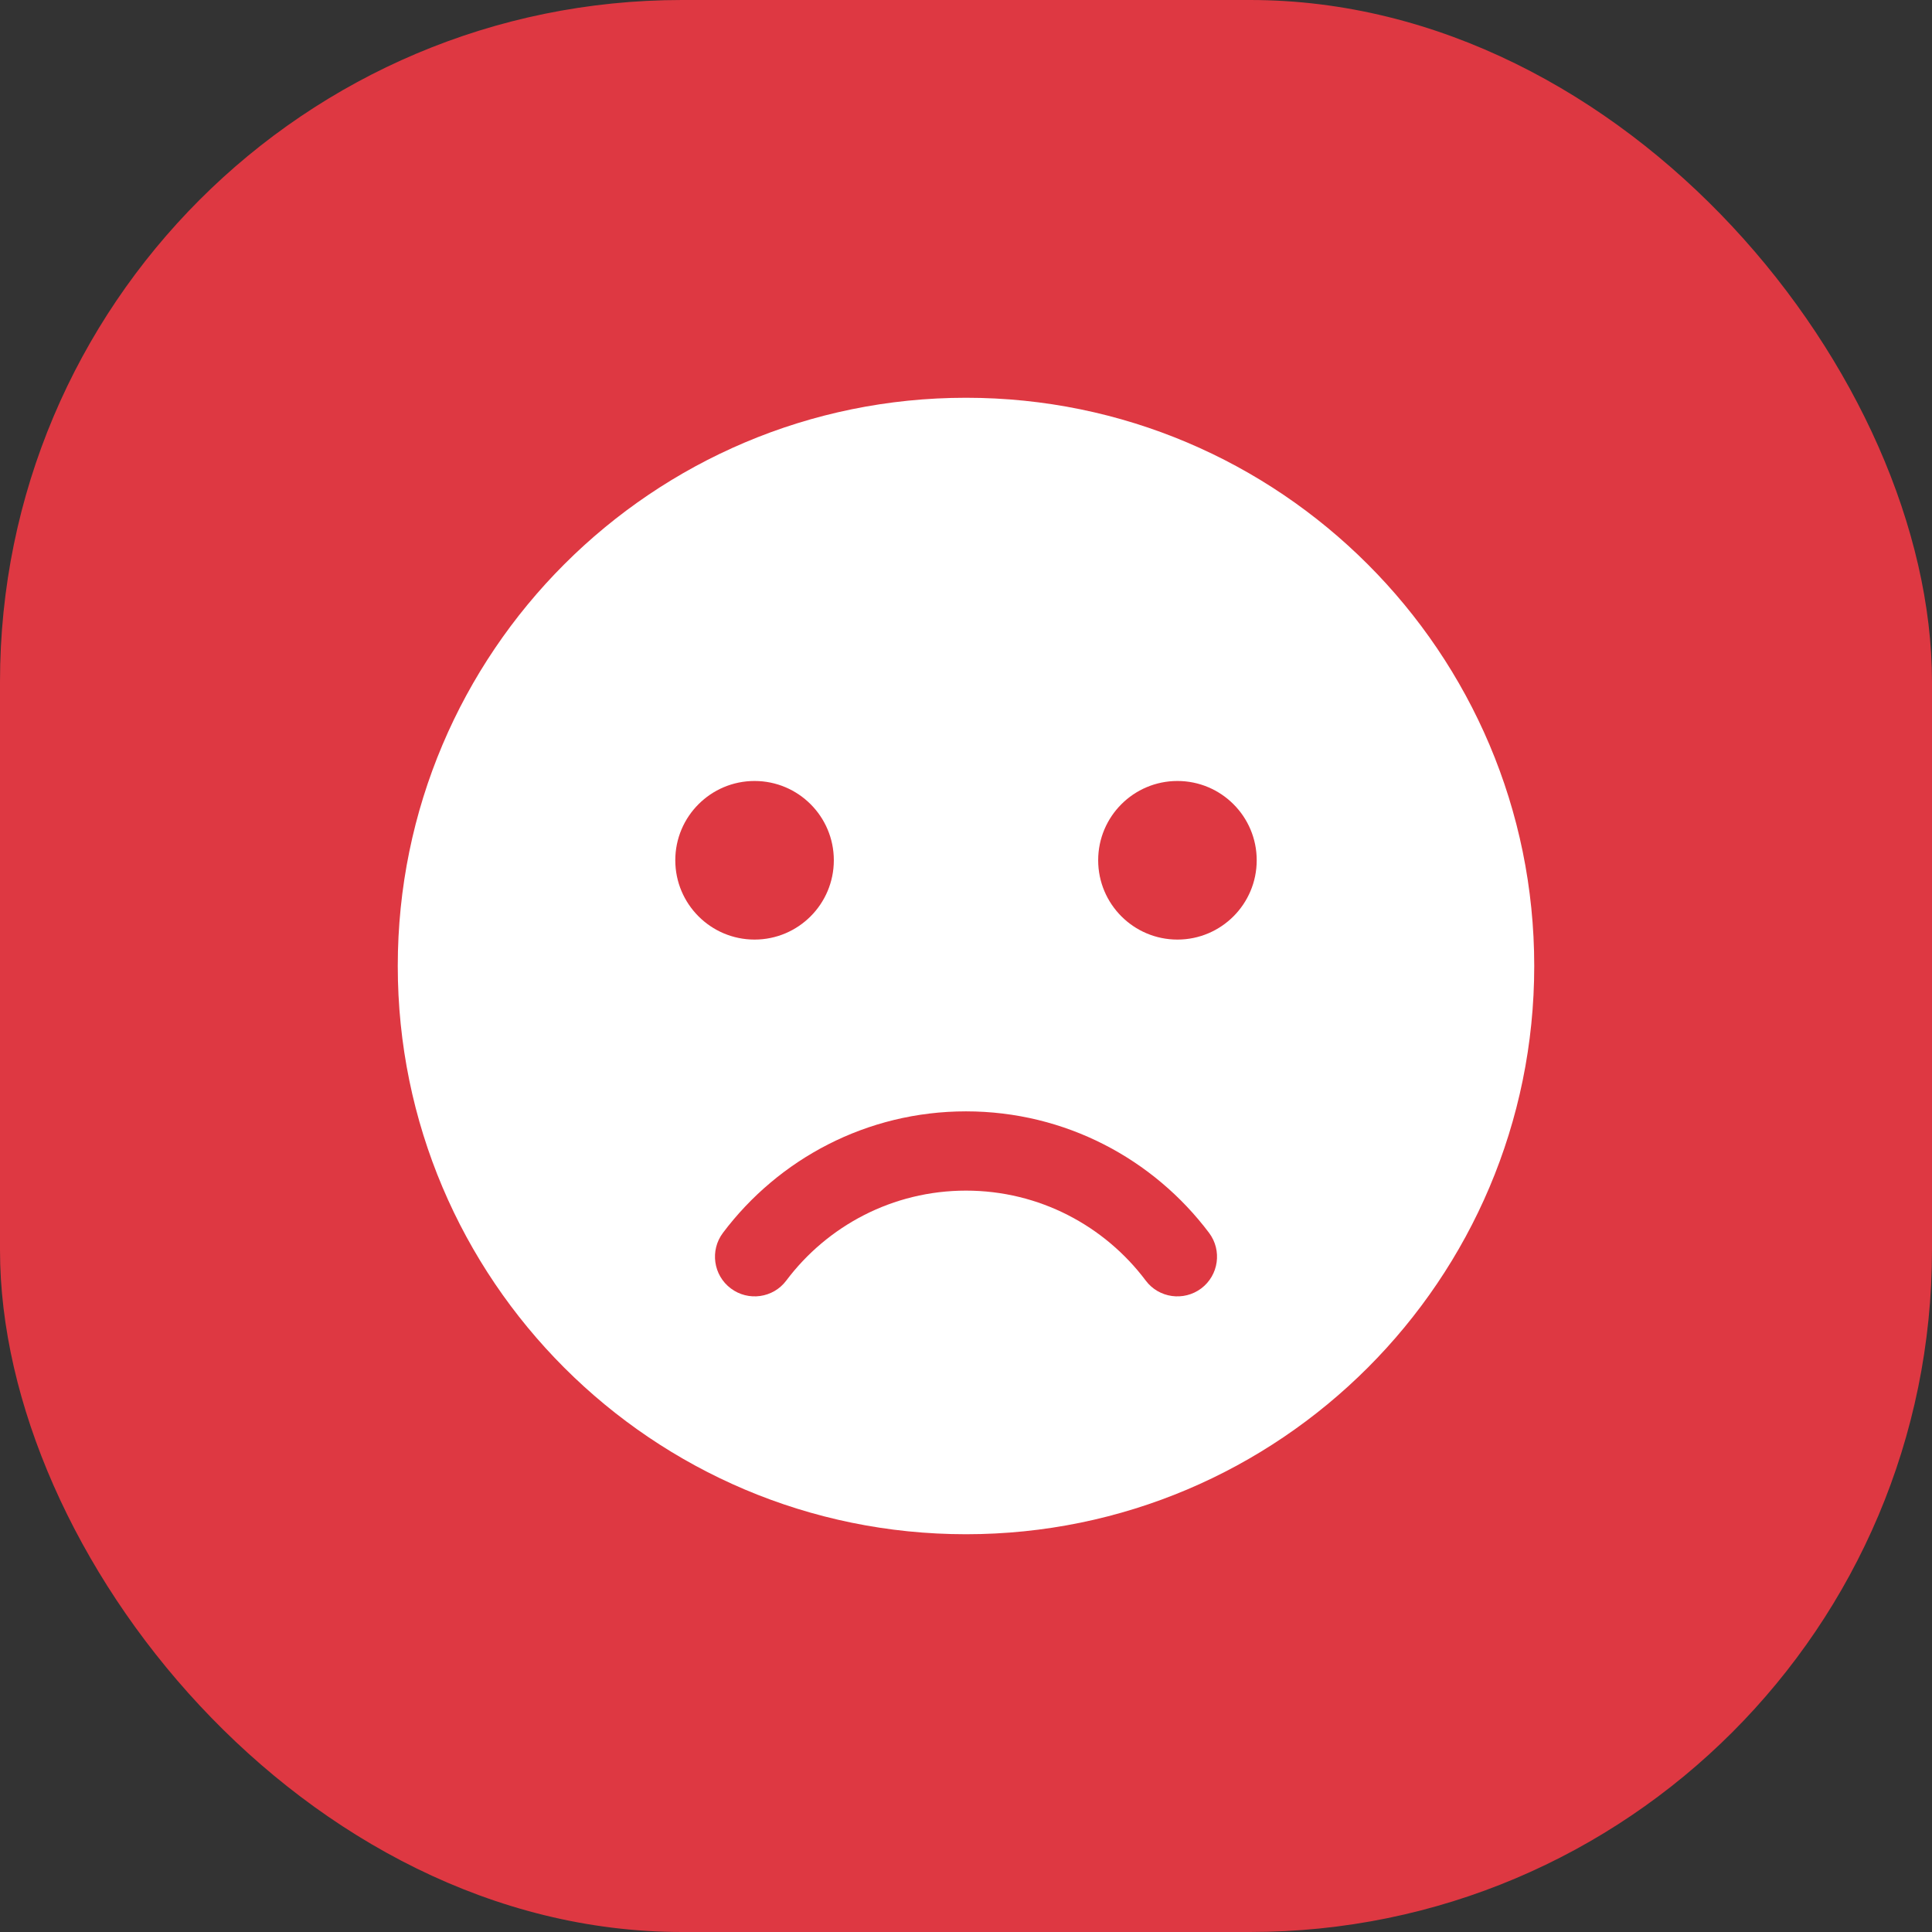
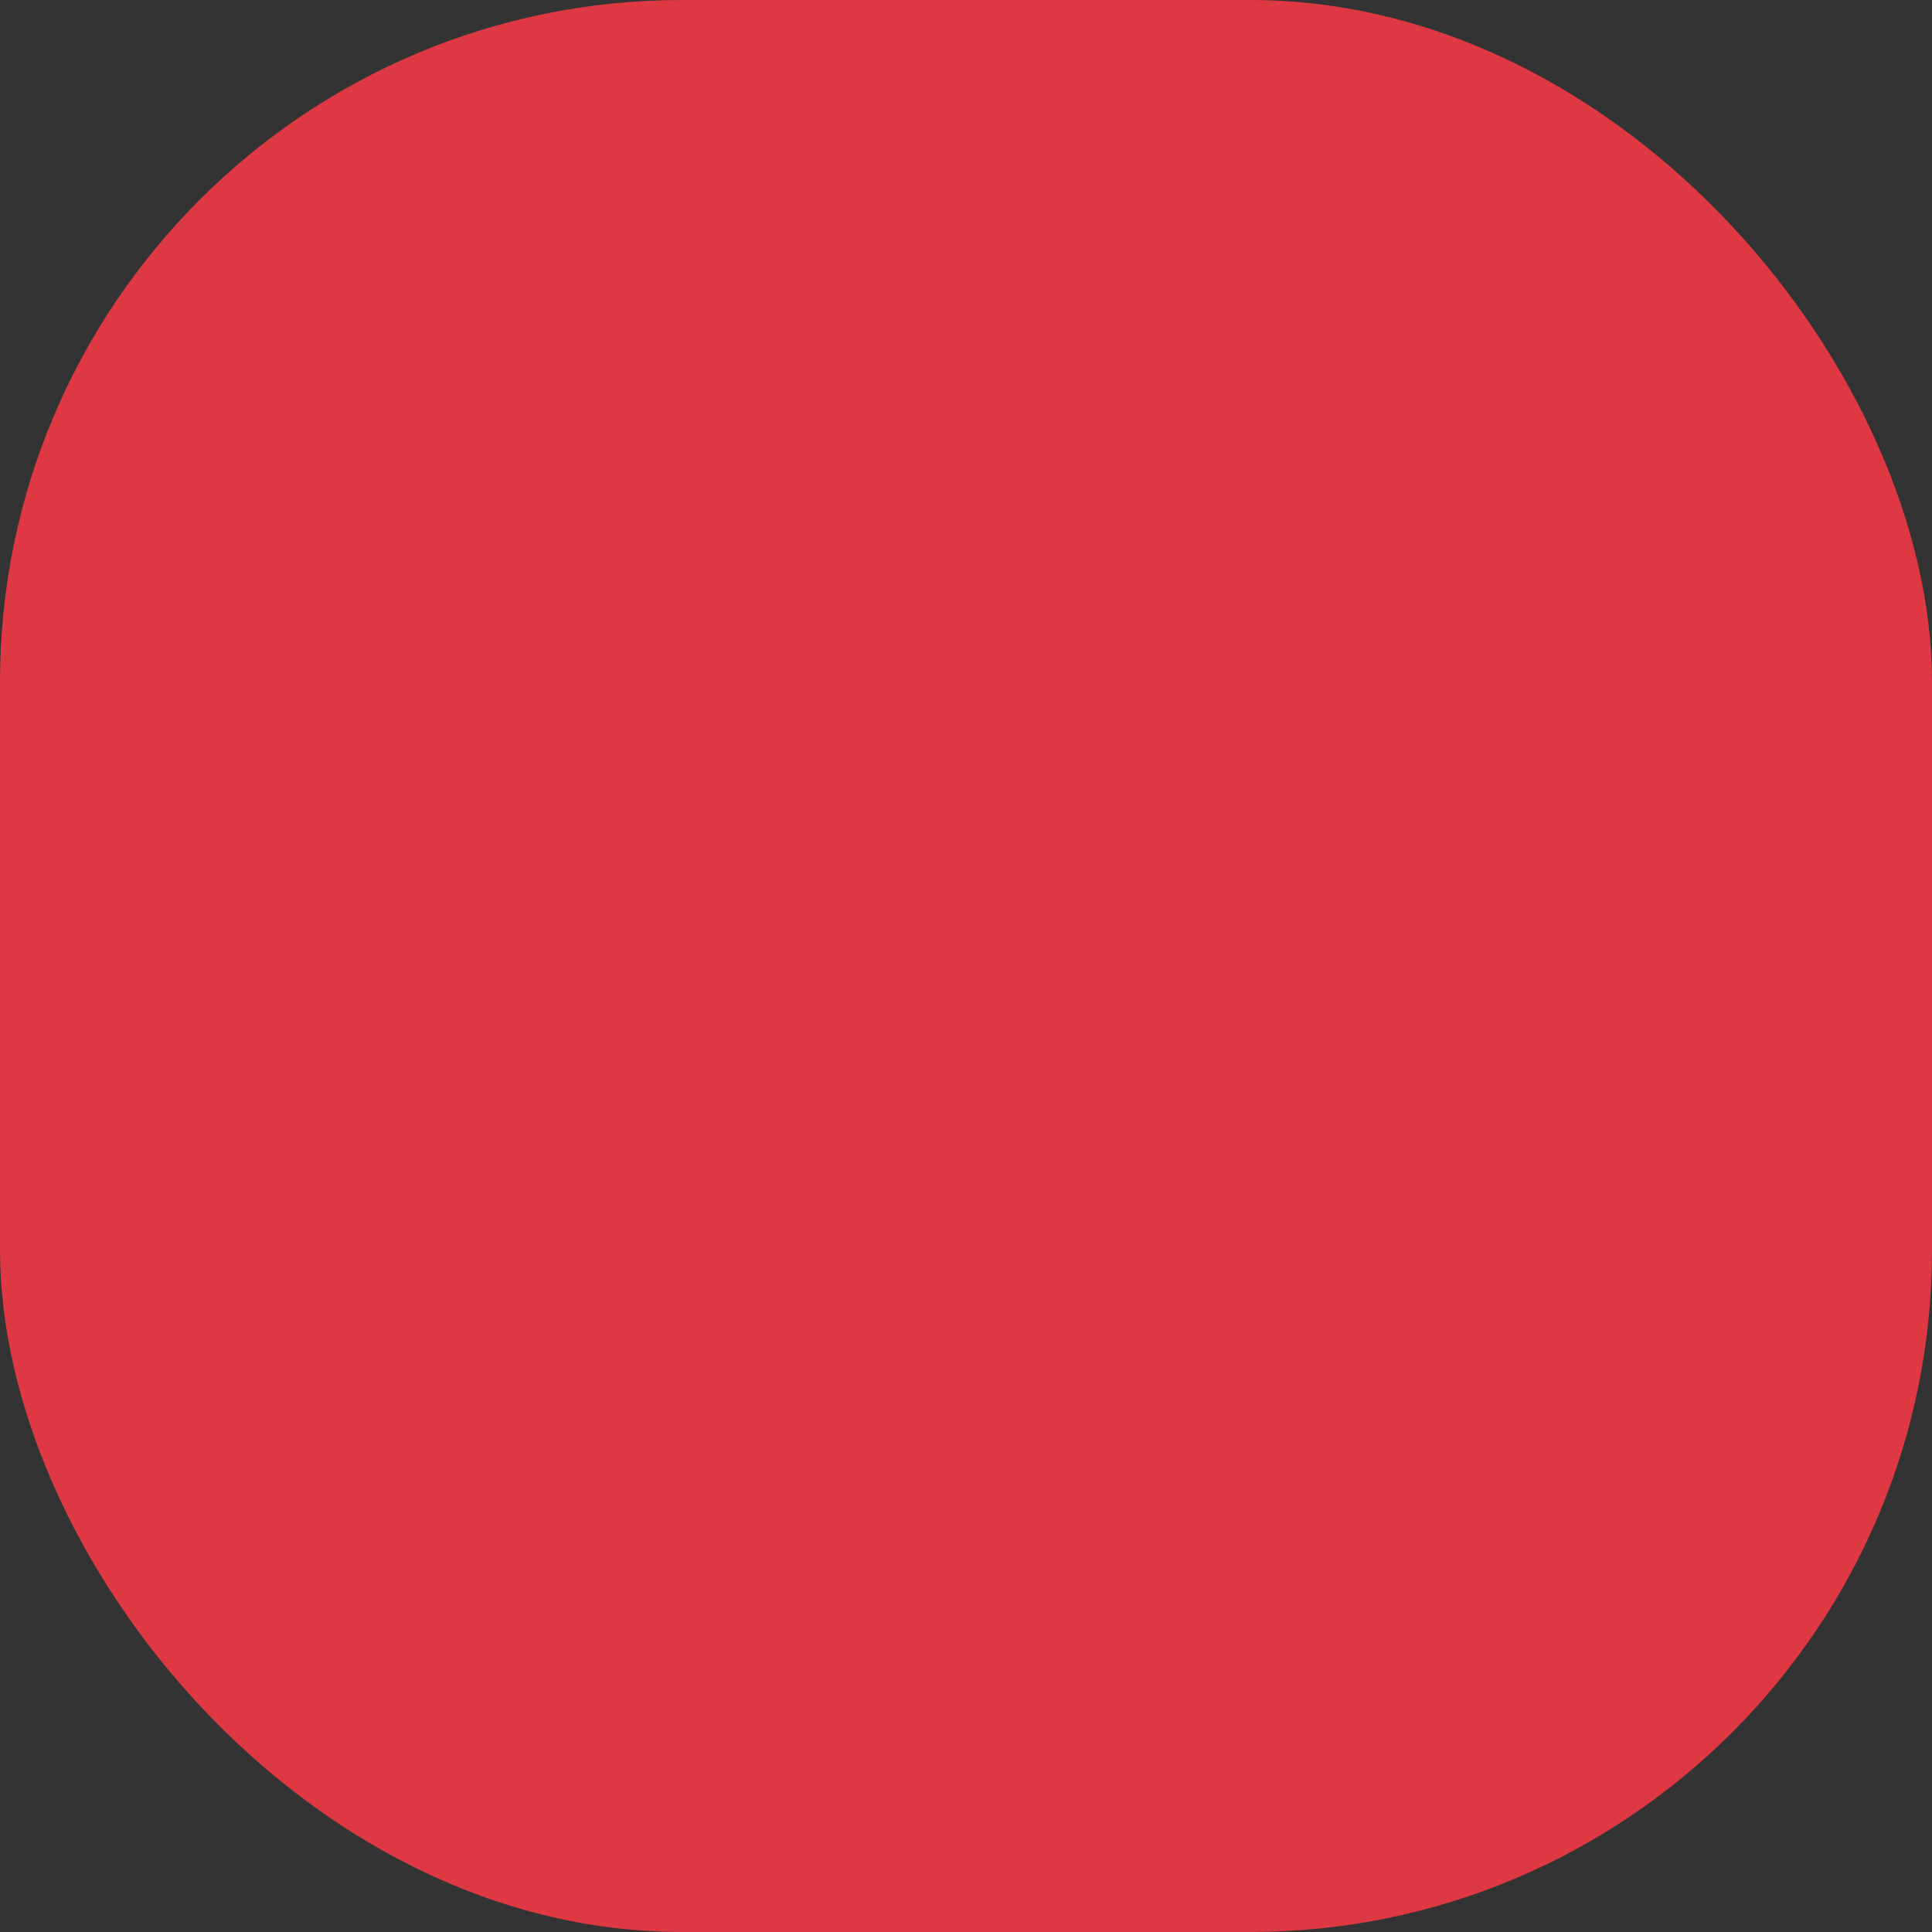
<svg xmlns="http://www.w3.org/2000/svg" width="34" height="34" viewBox="0 0 34 34" fill="none">
  <rect x="0" y="0" width="34" height="34" fill="#333333" stroke="none" />
  <rect width="34" height="34" rx="12" fill="#DE3842" />
-   <path fill-rule="evenodd" clip-rule="evenodd" d="M17 7C11.481 7 7 11.481 7 17C7 22.519 11.481 27 17 27C22.519 27 27 22.519 27 17C27 11.481 22.519 7 17 7ZM21.278 21.697C20.301 20.398 18.748 19.558 17 19.558C15.252 19.558 13.699 20.398 12.722 21.697C12.491 22.005 12.553 22.443 12.861 22.674C13.168 22.905 13.607 22.844 13.837 22.536C14.559 21.575 15.708 20.953 17 20.953C18.292 20.953 19.441 21.575 20.163 22.536C20.393 22.844 20.832 22.905 21.14 22.674C21.447 22.443 21.509 22.005 21.278 21.697ZM20.721 13.744C21.491 13.744 22.116 14.369 22.116 15.139C22.116 15.91 21.491 16.535 20.721 16.535C19.951 16.535 19.326 15.91 19.326 15.139C19.326 14.369 19.951 13.744 20.721 13.744ZM13.279 13.744C14.049 13.744 14.674 14.369 14.674 15.139C14.674 15.91 14.049 16.535 13.279 16.535C12.509 16.535 11.884 15.91 11.884 15.139C11.884 14.369 12.509 13.744 13.279 13.744Z" fill="white" />
</svg>